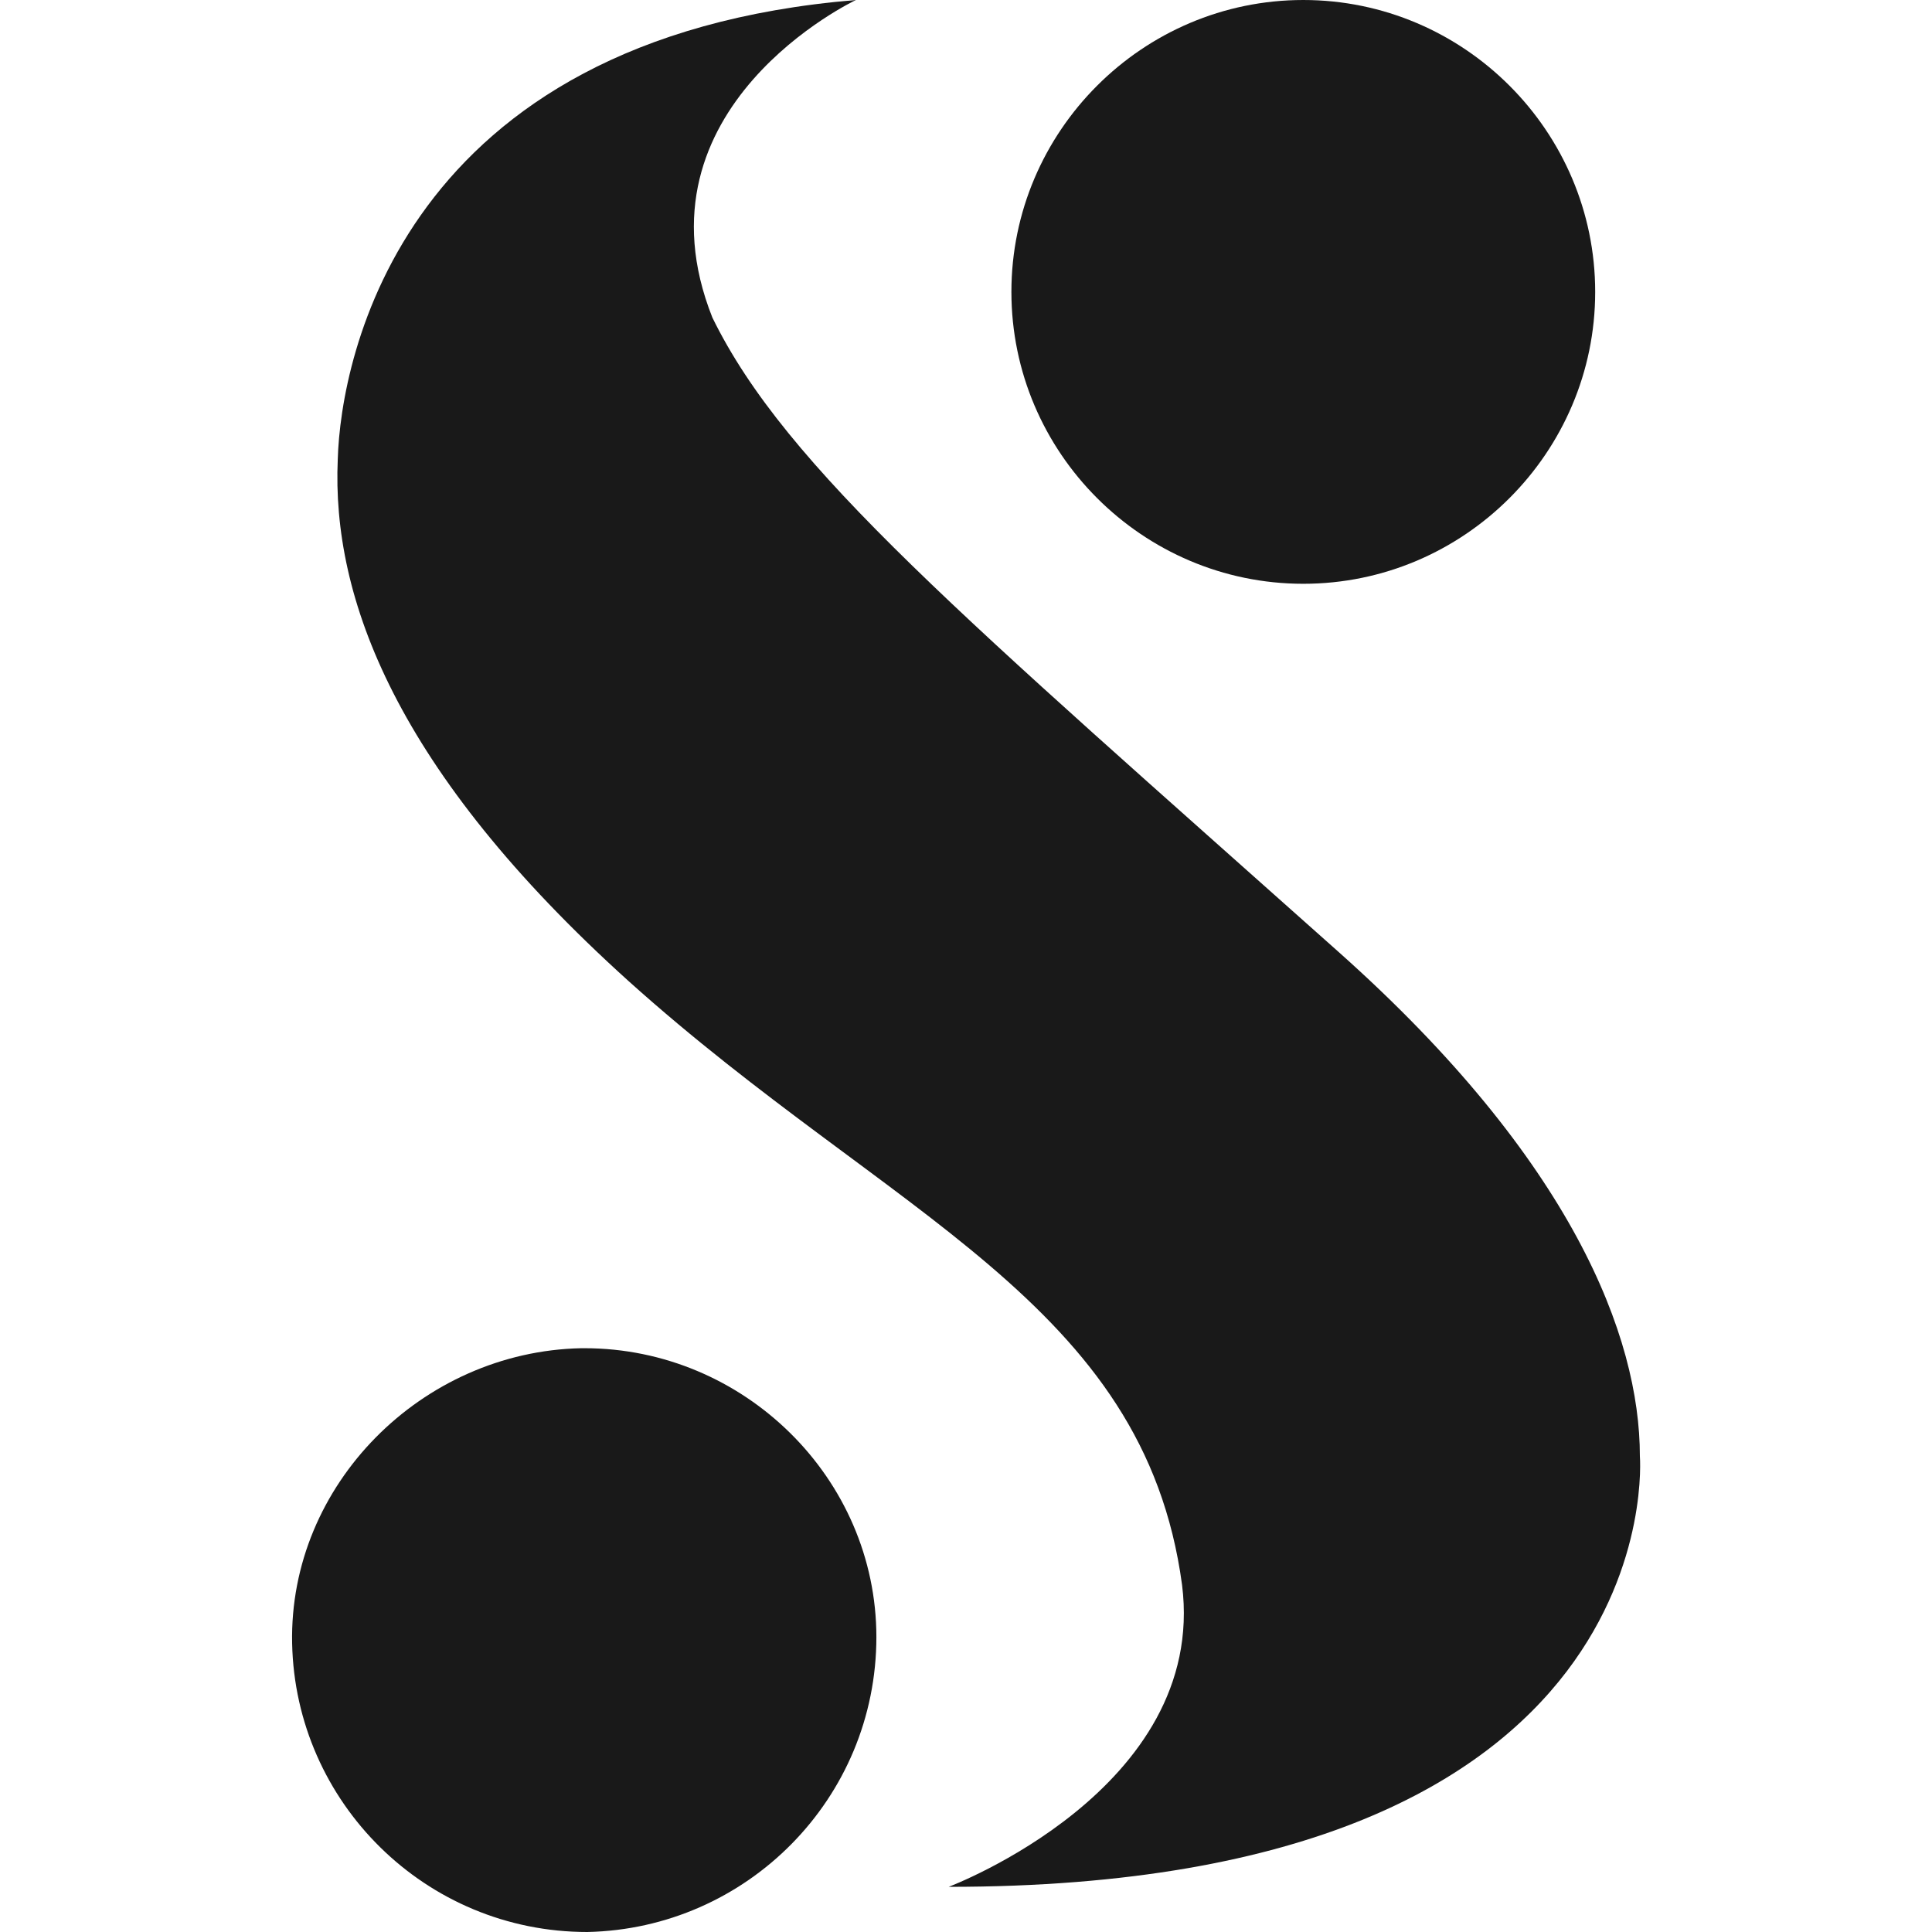
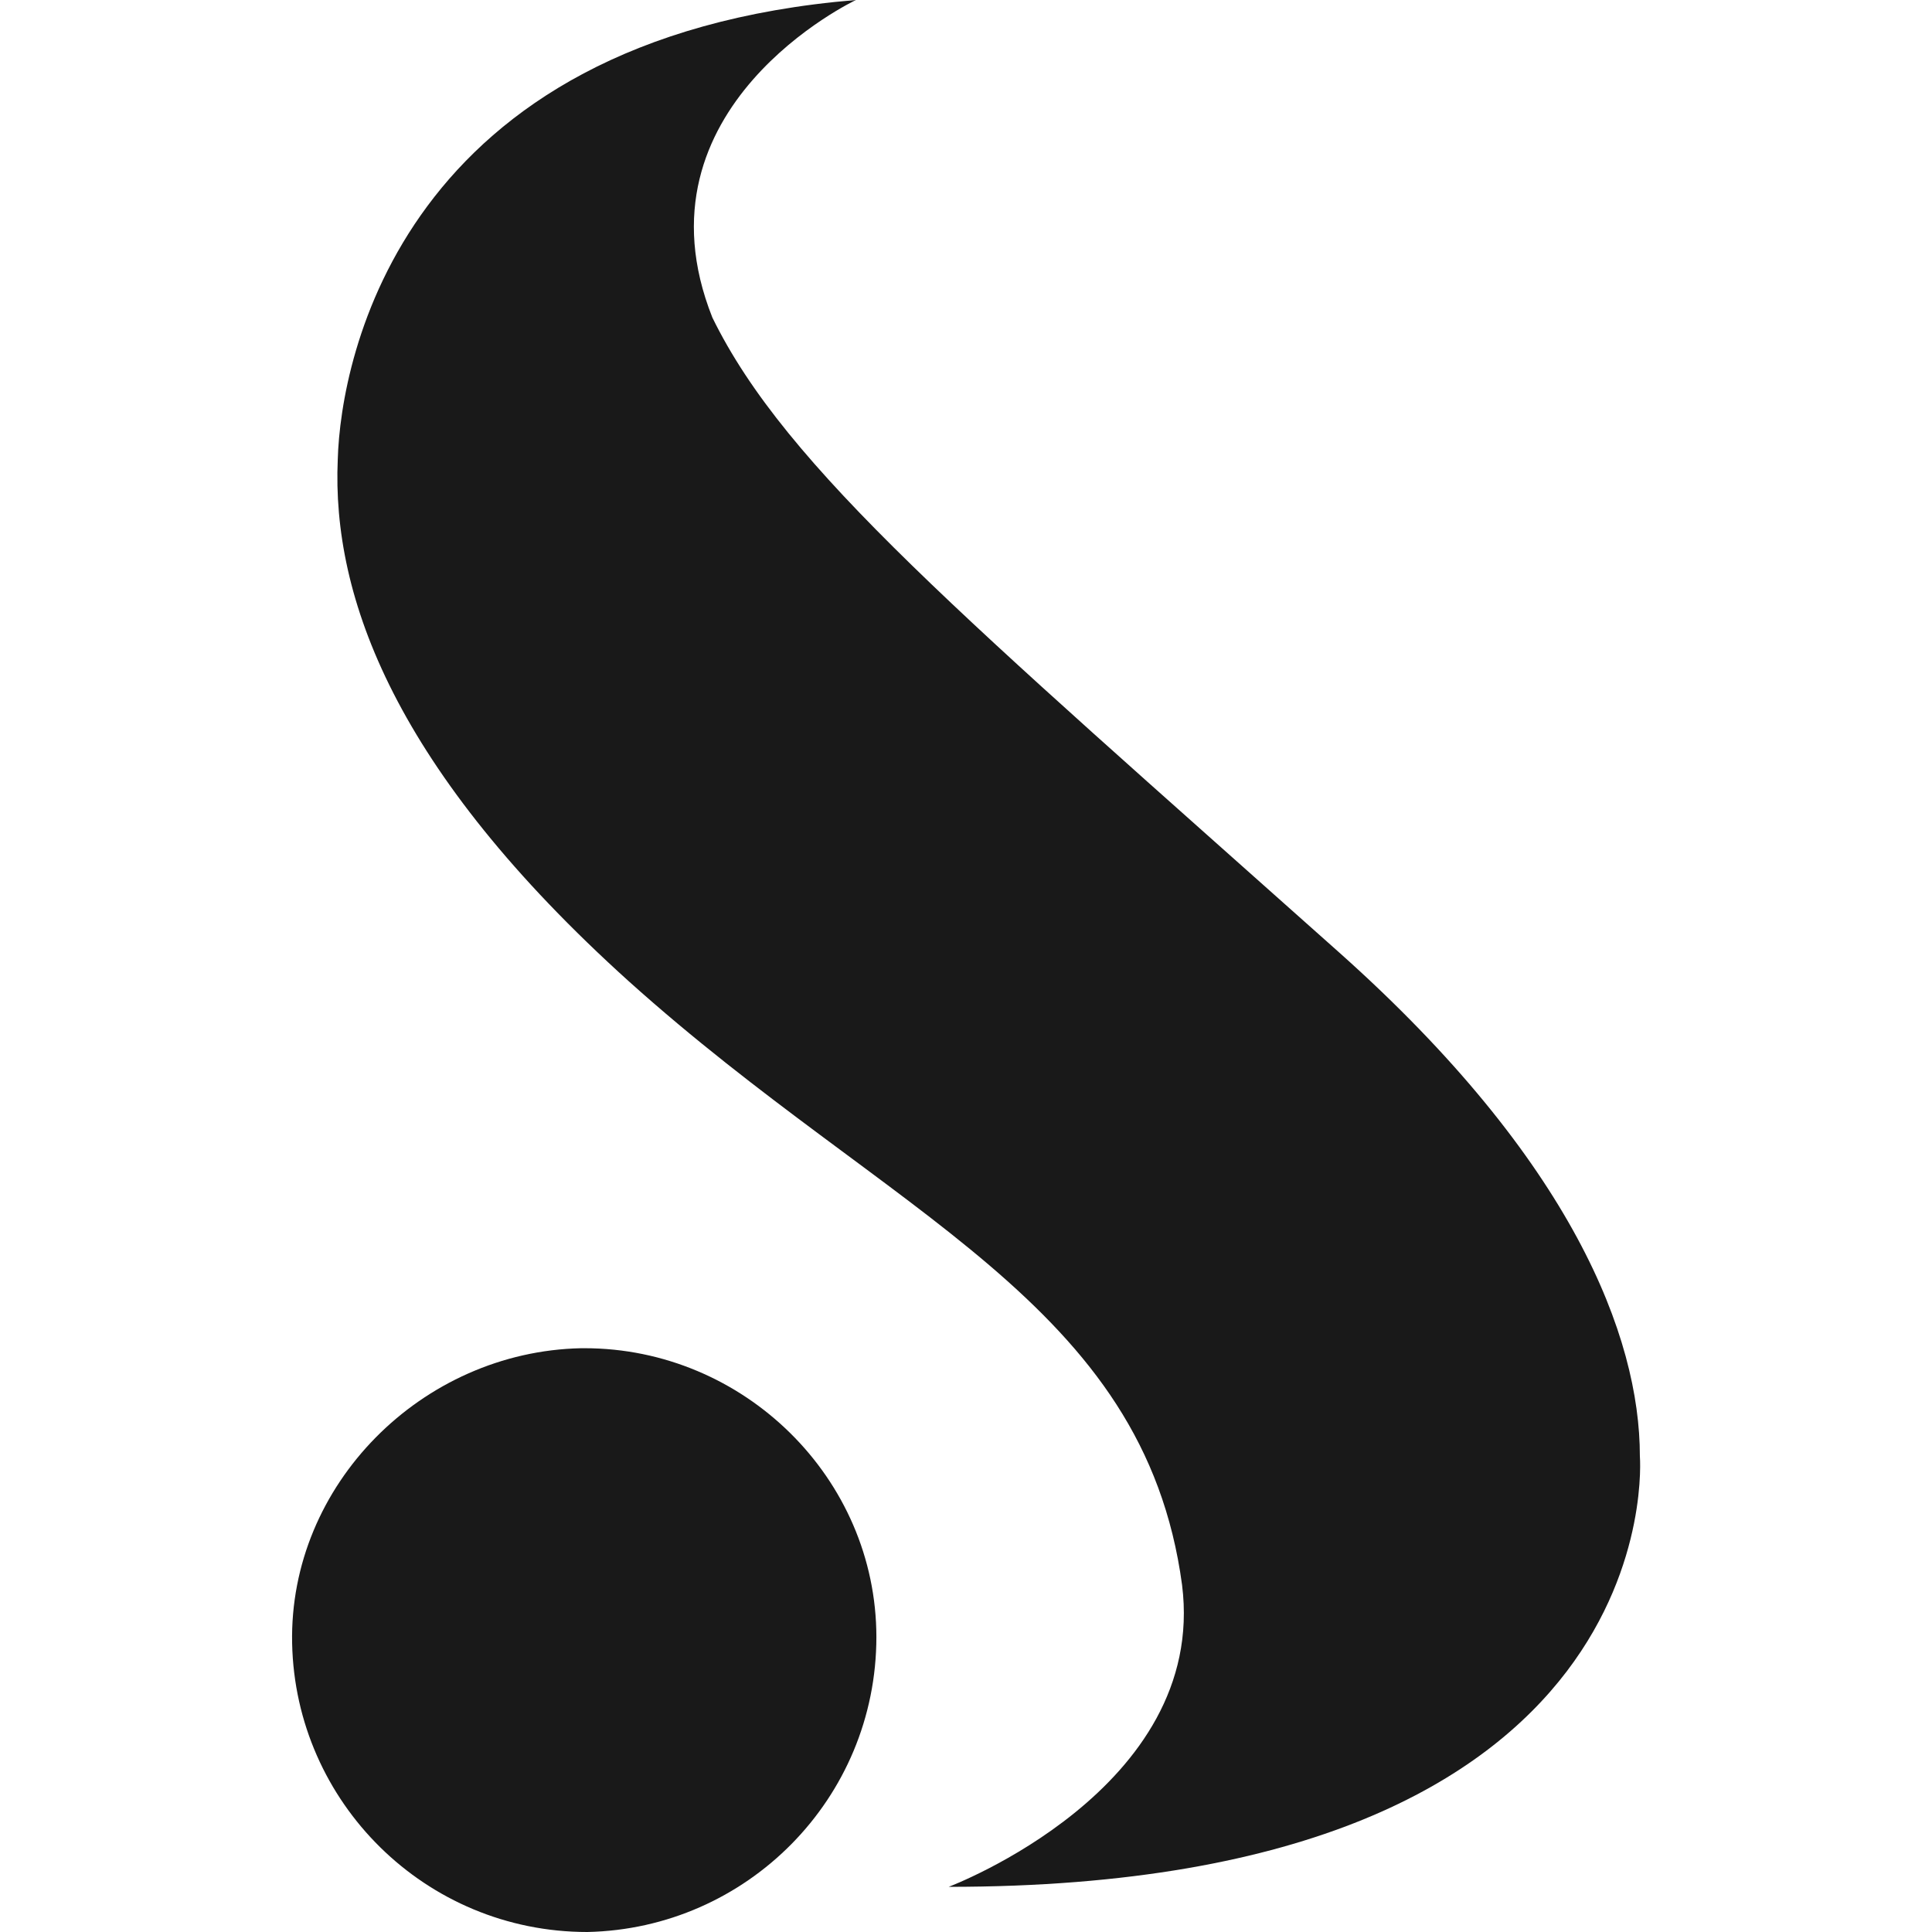
<svg xmlns="http://www.w3.org/2000/svg" version="1.1" width="40" height="40">
  <svg id="SvgjsSvg1007" viewBox="0 0 28.35 40.64">
    <g id="SvgjsG1006">
      <g id="SvgjsG1005">
        <g id="SvgjsG1004">
          <g id="SvgjsG1003">
-             <path id="SvgjsPath1002" d="m21.27,0c-3.38,0-6.14,2.76-6.14,6.14s2.76,6.14,6.14,6.14,6.14-2.76,6.14-6.14S24.65,0,21.27,0Z" fill="#191919" />
            <path id="SvgjsPath1001" d="m12.29,34.43c0,3.41-2.73,6.14-6.08,6.21C2.8,40.64.07,37.91,0,34.57s2.73-6.14,6.08-6.21h.07c3.35,0,6.14,2.73,6.14,6.08" fill="#191919" />
            <path id="SvgjsPath1000" d="m28.35,30.63c0-2.51-1.42-6.22-6.32-10.59-7.94-7.08-11.64-10.19-13.19-13.36C7.08,2.25,11.86,0,11.86,0,2.3.79,1.02,7.54.96,9.66c-.13,2.91,1.21,6.55,6.12,10.98,5.52,4.96,10.84,6.75,11.64,12.7.54,4.3-4.91,6.35-4.91,6.35,15.28,0,14.54-9.06,14.54-9.06Z" fill="#191919" />
          </g>
        </g>
      </g>
    </g>
  </svg>
  <style>@media (prefers-color-scheme: light) { :root { filter: none; } }
@media (prefers-color-scheme: dark) { :root { filter: invert(100%); } }
</style>
</svg>